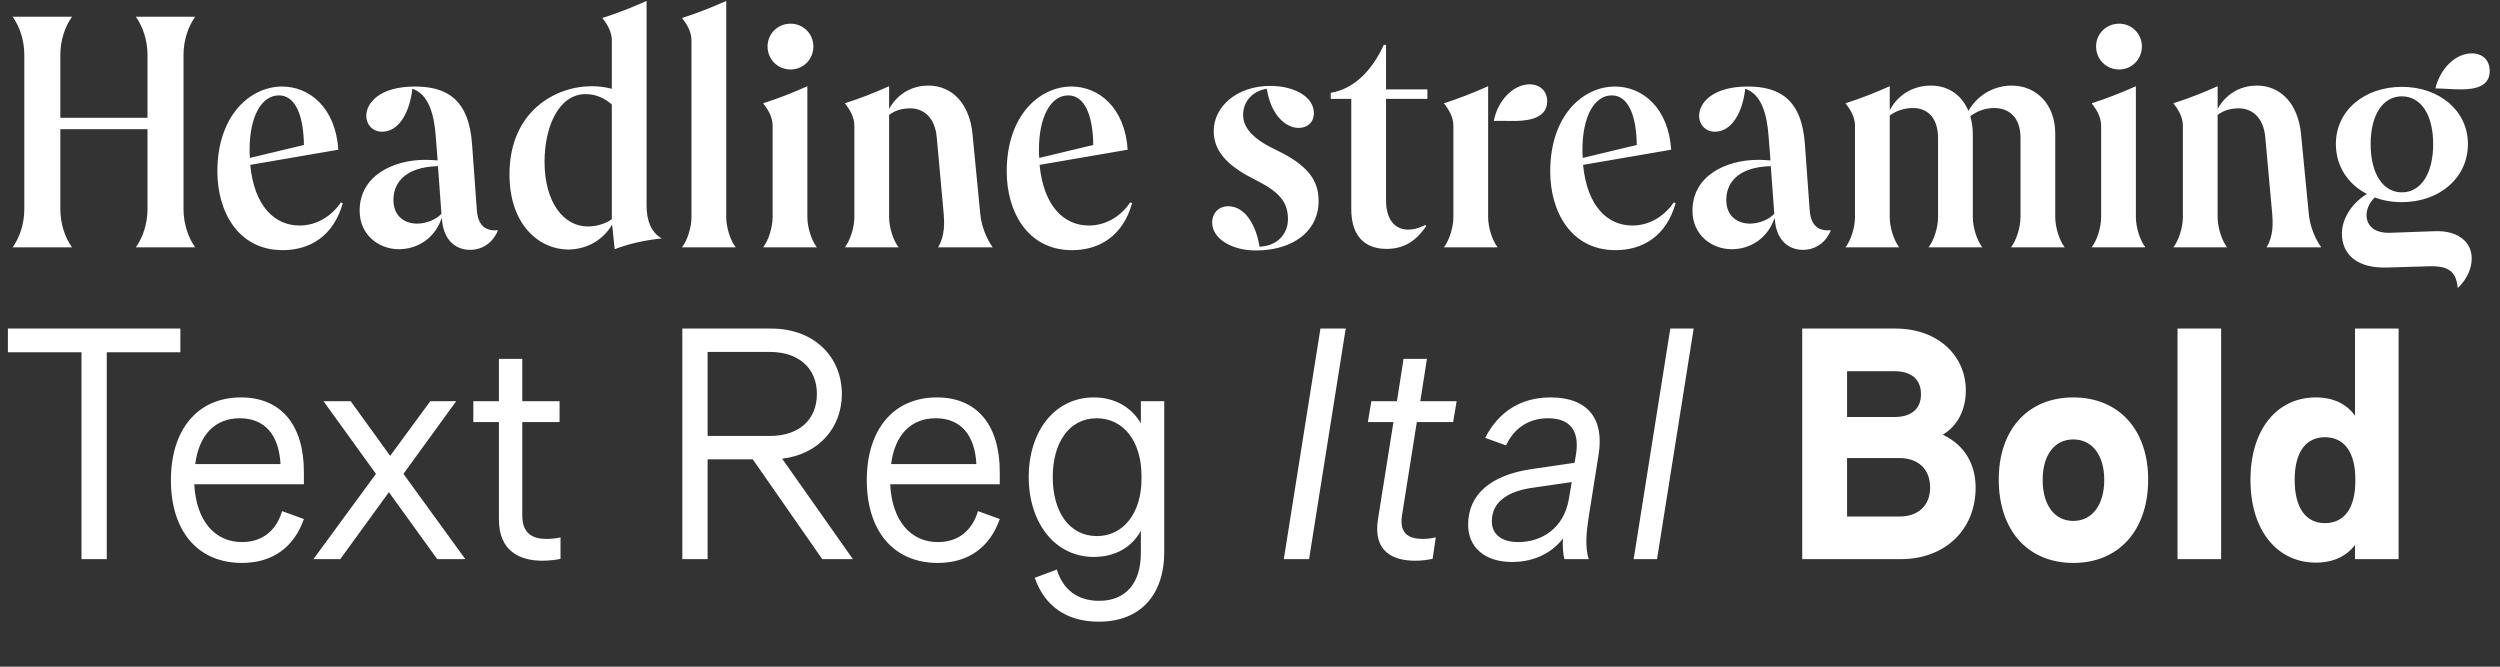
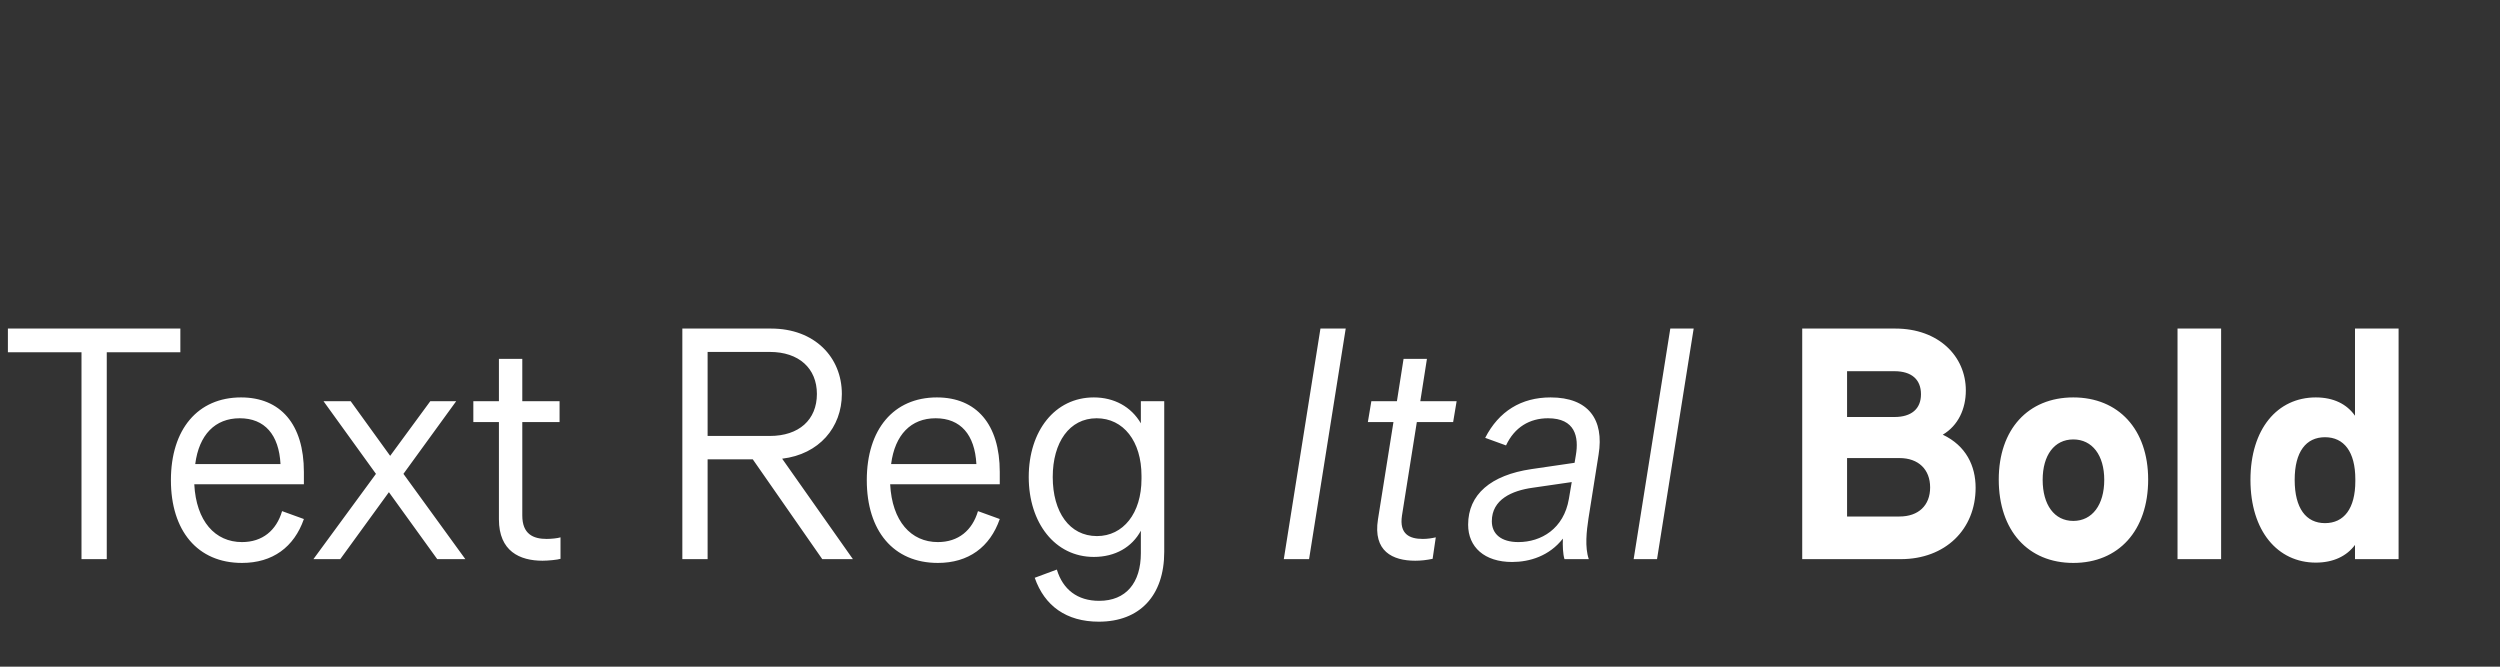
<svg xmlns="http://www.w3.org/2000/svg" width="1860" height="496" viewBox="0 0 1860 496" fill="none">
  <rect x="0" y="0" width="1860" height="496" fill="#333333" stroke="none" />
-   <path d="M9.4 184C14.805 176.48 18.095 166.14 18.095 155.565V40.885C18.095 30.31 14.805 19.97 9.4 12.45H53.58C48.175 19.97 44.885 30.31 44.885 40.885V87.65H109.745V40.885C109.745 30.31 106.455 19.97 101.05 12.45H145.23C139.825 19.97 136.535 30.31 136.535 40.885V155.565C136.535 166.14 139.825 176.48 145.23 184H101.05C106.455 176.48 109.745 166.14 109.745 155.565V96.11H44.885V155.565C44.885 166.14 48.175 176.48 53.58 184H9.4ZM210.373 186.115C177.003 186.115 161.728 157.21 161.728 127.6C161.728 85.535 186.403 64.385 209.903 64.385C230.113 64.385 249.618 79.895 251.733 111.385L186.168 122.665C189.223 153.685 204.498 167.785 222.828 167.785C234.578 167.785 245.858 161.91 253.613 150.63L255.023 151.1C248.208 175.775 230.348 186.115 210.373 186.115ZM185.698 111.385C185.698 113.5 185.698 115.38 185.933 117.495L226.118 107.86C225.883 86.005 219.773 70.965 207.553 70.965C194.393 70.965 185.698 86.945 185.698 111.385ZM349.818 185.88C337.363 185.88 329.843 176.715 328.903 163.79L328.668 162.145C323.498 177.42 310.573 185.41 296.708 185.41C282.138 185.41 267.568 175.07 267.568 156.74C267.568 130.89 292.243 118.905 316.683 118.905C319.503 118.905 322.558 119.14 325.613 119.375L324.203 101.515C323.028 84.83 318.798 70.025 306.813 66.03C304.933 82.95 297.178 97.99 284.253 97.99C276.968 97.99 272.503 92.35 272.503 86.24C272.503 76.605 282.373 64.385 308.693 64.385C331.723 64.385 348.878 73.315 351.228 107.39L354.753 156.27C355.693 168.725 362.038 172.015 370.498 171.31C366.973 180.24 359.218 185.88 349.818 185.88ZM292.713 148.75C292.713 160.97 301.173 166.375 310.338 166.375C316.918 166.375 324.203 163.555 328.433 159.09L325.848 123.605C300.233 124.31 292.713 137 292.713 148.75ZM422.767 185.645C401.852 185.645 379.057 168.02 379.057 129.715C379.057 82.95 413.132 64.15 440.157 64.15C445.562 64.15 450.732 64.855 455.197 66.03V30.075C455.197 23.26 451.437 17.62 448.147 13.39C459.192 9.865 470.002 5.635 481.047 0.7V152.98C481.047 164.26 484.572 172.955 492.327 177.42C479.872 178.595 467.652 181.415 457.312 185.41L455.432 167.08C447.442 180.71 433.812 185.645 422.767 185.645ZM405.142 120.315C405.142 151.1 419.712 168.49 437.337 168.49C442.742 168.49 449.557 167.08 455.197 163.085V77.78C450.262 73.315 443.682 70.025 435.692 70.025C415.717 70.025 405.142 94.23 405.142 120.315ZM507.409 13.39C518.454 9.865 529.264 5.635 540.309 0.7V161.44C540.309 169.195 543.364 178.83 547.359 184H507.409C511.404 178.83 514.459 169.195 514.459 161.44V30.075C514.459 23.26 510.699 17.62 507.409 13.39ZM567.782 76.84C578.827 73.315 589.637 69.085 600.682 64.15V161.44C600.682 169.195 603.737 178.83 607.732 184H567.782C571.777 178.83 574.832 169.195 574.832 161.44V93.525C574.832 86.71 571.072 81.07 567.782 76.84ZM571.072 34.54C571.072 25.14 578.592 17.62 588.227 17.62C597.627 17.62 605.147 25.14 605.147 34.54C605.147 44.175 597.627 51.695 588.227 51.695C578.592 51.695 571.072 44.175 571.072 34.54ZM697.917 184C703.087 175.54 702.617 165.67 702.147 159.56L696.977 102.455C695.567 86.24 686.167 80.6 677.237 80.6C672.067 80.6 666.192 81.775 661.492 85.535V161.44C661.492 169.195 664.547 178.83 668.542 184H628.592C632.587 178.83 635.642 169.195 635.642 161.44V93.525C635.642 86.71 631.882 81.07 628.592 76.84C639.637 73.315 650.447 69.085 661.492 64.15V81.07C668.777 67.91 680.762 63.68 690.632 63.68C708.962 63.68 721.417 77.78 723.532 99.635L729.407 160.03C730.347 168.49 733.872 177.42 738.572 184H697.917ZM797.643 186.115C764.273 186.115 748.998 157.21 748.998 127.6C748.998 85.535 773.673 64.385 797.173 64.385C817.383 64.385 836.888 79.895 839.003 111.385L773.438 122.665C776.493 153.685 791.768 167.785 810.098 167.785C821.848 167.785 833.128 161.91 840.883 150.63L842.293 151.1C835.478 175.775 817.618 186.115 797.643 186.115ZM772.968 111.385C772.968 113.5 772.968 115.38 773.203 117.495L813.388 107.86C813.153 86.005 807.043 70.965 794.823 70.965C781.663 70.965 772.968 86.945 772.968 111.385ZM934.27 186.35C916.88 186.35 901.84 177.89 901.84 165.435C901.84 159.325 906.07 153.45 913.825 153.45C926.28 153.45 934.505 167.315 937.09 183.53C950.25 183.06 958.24 174.13 958.24 163.085C958.24 151.805 953.305 144.05 937.795 135.825L929.805 131.595C907.95 120.08 903.015 108.095 903.015 97.52C903.015 78.955 920.64 63.915 945.08 63.915C963.175 63.915 977.51 72.14 977.51 84.125C977.51 91.175 972.575 95.17 966.23 95.17C957.3 95.17 945.785 86.71 942.495 66.03C931.92 67.675 924.87 75.43 924.87 85.535C924.87 93.76 930.51 102.22 946.725 110.21L952.835 113.265C977.04 125.485 981.035 137.94 981.035 149.69C981.035 172.015 962 186.35 934.27 186.35ZM1061.04 168.255C1053.05 180.24 1043.42 185.175 1031.67 185.175C1016.63 185.175 1005.35 176.95 1005.35 155.565V73.55H990.073V69.085C1008.17 66.03 1021.33 51.46 1029.55 33.365H1031.2V66.5H1061.98V73.55H1031.2V148.75C1031.2 165.905 1039.89 170.84 1047.65 170.84C1053.52 170.84 1058.93 168.255 1060.34 167.315L1061.04 168.255ZM1074.27 184C1078.26 178.83 1081.32 169.195 1081.32 161.44V93.525C1081.32 86.71 1077.56 81.07 1074.27 76.84C1085.31 73.315 1096.12 69.085 1107.17 64.15V161.44C1107.17 169.195 1110.22 178.83 1114.22 184H1074.27ZM1111.4 90C1114.22 74.725 1125.97 62.74 1137.95 62.74C1145.94 62.74 1151.11 67.91 1151.11 75.43C1151.11 89.765 1132.78 90 1125.5 90C1117.98 90 1115.39 89.765 1111.4 90ZM1202.01 186.115C1168.64 186.115 1153.36 157.21 1153.36 127.6C1153.36 85.535 1178.04 64.385 1201.54 64.385C1221.75 64.385 1241.25 79.895 1243.37 111.385L1177.8 122.665C1180.86 153.685 1196.13 167.785 1214.46 167.785C1226.21 167.785 1237.49 161.91 1245.25 150.63L1246.66 151.1C1239.84 175.775 1221.98 186.115 1202.01 186.115ZM1177.33 111.385C1177.33 113.5 1177.33 115.38 1177.57 117.495L1217.75 107.86C1217.52 86.005 1211.41 70.965 1199.19 70.965C1186.03 70.965 1177.33 86.945 1177.33 111.385ZM1341.45 185.88C1329 185.88 1321.48 176.715 1320.54 163.79L1320.3 162.145C1315.13 177.42 1302.21 185.41 1288.34 185.41C1273.77 185.41 1259.2 175.07 1259.2 156.74C1259.2 130.89 1283.88 118.905 1308.32 118.905C1311.14 118.905 1314.19 119.14 1317.25 119.375L1315.84 101.515C1314.66 84.83 1310.43 70.025 1298.45 66.03C1296.57 82.95 1288.81 97.99 1275.89 97.99C1268.6 97.99 1264.14 92.35 1264.14 86.24C1264.14 76.605 1274.01 64.385 1300.33 64.385C1323.36 64.385 1340.51 73.315 1342.86 107.39L1346.39 156.27C1347.33 168.725 1353.67 172.015 1362.13 171.31C1358.61 180.24 1350.85 185.88 1341.45 185.88ZM1284.35 148.75C1284.35 160.97 1292.81 166.375 1301.97 166.375C1308.55 166.375 1315.84 163.555 1320.07 159.09L1317.48 123.605C1291.87 124.31 1284.35 137 1284.35 148.75ZM1496.2 184C1500.2 178.83 1503.25 169.195 1503.25 161.44V102.455C1503.25 86.71 1494.09 80.365 1483.75 80.365C1477.4 80.365 1471.06 82.48 1465.89 86.475C1467.06 90.47 1467.77 94.935 1467.77 99.87V161.44C1467.77 169.195 1470.82 178.83 1474.82 184H1434.87C1438.86 178.83 1441.92 169.195 1441.92 161.44V102.925C1441.92 86.71 1433.22 80.365 1423.35 80.365C1416.77 80.365 1410.43 82.48 1405.96 86.005V161.44C1405.96 169.195 1409.02 178.83 1413.01 184H1373.06C1377.06 178.83 1380.11 169.195 1380.11 161.44V93.525C1380.11 86.71 1376.35 81.07 1373.06 76.84C1384.11 73.315 1394.92 69.085 1405.96 64.15V82.01C1413.48 68.145 1425.94 63.68 1436.75 63.68C1449.2 63.68 1459.54 70.495 1464.48 82.48C1472.7 68.615 1485.86 63.68 1496.67 63.68C1515 63.68 1529.1 77.545 1529.1 99.4V161.44C1529.1 169.195 1532.16 178.83 1536.15 184H1496.2ZM1556.2 76.84C1567.25 73.315 1578.06 69.085 1589.1 64.15V161.44C1589.1 169.195 1592.16 178.83 1596.15 184H1556.2C1560.2 178.83 1563.25 169.195 1563.25 161.44V93.525C1563.25 86.71 1559.49 81.07 1556.2 76.84ZM1559.49 34.54C1559.49 25.14 1567.01 17.62 1576.65 17.62C1586.05 17.62 1593.57 25.14 1593.57 34.54C1593.57 44.175 1586.05 51.695 1576.65 51.695C1567.01 51.695 1559.49 44.175 1559.49 34.54ZM1686.34 184C1691.51 175.54 1691.04 165.67 1690.57 159.56L1685.4 102.455C1683.99 86.24 1674.59 80.6 1665.66 80.6C1660.49 80.6 1654.61 81.775 1649.91 85.535V161.44C1649.91 169.195 1652.97 178.83 1656.96 184H1617.01C1621.01 178.83 1624.06 169.195 1624.06 161.44V93.525C1624.06 86.71 1620.3 81.07 1617.01 76.84C1628.06 73.315 1638.87 69.085 1649.91 64.15V81.07C1657.2 67.91 1669.18 63.68 1679.05 63.68C1697.38 63.68 1709.84 77.78 1711.95 99.635L1717.83 160.03C1718.77 168.49 1722.29 177.42 1726.99 184H1686.34ZM1787.02 150.395C1779.73 150.395 1772.92 149.22 1766.81 146.87C1763.05 150.63 1760.7 155.33 1760.7 160.03C1760.7 167.315 1765.87 173.66 1778.56 173.19L1811.22 172.015C1830.02 171.31 1838.95 180.945 1838.95 192.225C1838.95 199.04 1836.13 207.03 1828.61 214.315C1827.44 203.975 1823.91 197.63 1807.46 198.1L1775.97 199.04C1753.18 199.745 1742.37 188.935 1742.37 173.66C1742.37 165.67 1746.83 153.215 1760.93 144.285C1746.83 137 1737.9 123.605 1737.9 107.155C1737.9 82.245 1759.05 64.62 1787.02 64.62C1814.75 64.62 1836.13 82.245 1836.13 107.155C1836.13 132.535 1814.75 150.395 1787.02 150.395ZM1763.75 107.155C1763.75 129.245 1772.92 143.11 1787.02 143.11C1801.12 143.11 1810.28 129.245 1810.28 107.155C1810.28 85.3 1801.12 71.67 1787.02 71.67C1772.92 71.67 1763.75 85.3 1763.75 107.155ZM1811.93 65.795C1815.45 50.99 1826.97 39.71 1838.95 39.71C1846.94 39.71 1852.35 44.645 1852.35 52.87C1852.35 63.68 1842.71 66.5 1830.96 66.5C1824.15 66.5 1817.8 65.795 1811.93 65.795Z" fill="white" />
  <path d="M60.63 416V262.075H5.875V244.45H134.185V262.075H79.43V416H60.63ZM180.032 418.82C146.897 418.82 127.157 394.85 127.157 357.25C127.157 319.415 147.132 295.68 179.327 295.68C208.702 295.68 226.092 315.655 226.092 351.14V360.305H144.547C145.957 387.8 160.057 403.31 180.032 403.31C195.307 403.31 205.647 394.615 209.877 380.28L226.092 386.155C218.807 407.07 202.827 418.82 180.032 418.82ZM145.252 345.265H208.702C207.527 323.41 196.952 311.19 178.387 311.19C160.057 311.19 148.072 323.41 145.252 345.265ZM233.181 416L279.711 352.55L240.701 298.5H260.911L290.286 339.155L320.131 298.5H339.401L300.156 352.55L346.216 416H325.301L289.346 366.18L253.156 416H233.181ZM403.627 417.175C386.707 417.175 371.197 410.125 371.197 386.39V314.01H352.162V298.5H371.197V267.01H388.587V298.5H416.317V314.01H388.587V383.57C388.587 397.435 396.812 400.96 406.682 400.96C409.972 400.96 414.907 400.49 417.022 399.785V415.765C414.907 416.47 407.857 417.175 403.627 417.175ZM507.662 416V244.45H573.697C606.127 244.45 626.337 265.835 626.337 293.095C626.337 318.005 609.417 337.98 581.922 341.27L634.562 416H611.767L560.067 341.74H526.462V416H507.662ZM526.462 324.35H572.757C594.377 324.35 607.772 312.365 607.772 293.095C607.772 274.06 594.377 261.84 572.757 261.84H526.462V324.35ZM697.766 418.82C664.631 418.82 644.891 394.85 644.891 357.25C644.891 319.415 664.866 295.68 697.061 295.68C726.436 295.68 743.826 315.655 743.826 351.14V360.305H662.281C663.691 387.8 677.791 403.31 697.766 403.31C713.041 403.31 723.381 394.615 727.611 380.28L743.826 386.155C736.541 407.07 720.561 418.82 697.766 418.82ZM662.986 345.265H726.436C725.261 323.41 714.686 311.19 696.121 311.19C677.791 311.19 665.806 323.41 662.986 345.265ZM817.545 462.53C793.34 462.53 777.125 450.78 769.84 429.865L786.29 423.755C790.755 438.56 801.565 447.02 817.78 447.02C837.755 447.02 848.8 433.625 848.8 411.535V394.85C842.22 407.07 829.765 414.355 813.785 414.355C784.88 414.355 765.375 388.975 765.375 354.9C765.375 320.59 784.88 295.68 813.785 295.68C828.825 295.68 841.515 302.495 848.8 314.95V298.5H866.19V410.595C866.19 443.26 847.86 462.53 817.545 462.53ZM783.235 354.9C783.235 380.985 795.69 398.845 816.135 398.845C835.64 398.845 849.27 381.925 849.27 356.31V353.96C849.27 328.345 835.875 311.19 815.9 311.19C795.69 311.19 783.235 329.05 783.235 354.9ZM955.148 416L982.408 244.45H1001.21L973.948 416H955.148ZM1052.94 417.175C1036.02 417.175 1021.45 410.125 1025.21 386.39L1036.73 314.01H1017.69L1020.28 298.5H1039.31L1044.25 267.01H1061.64L1056.7 298.5H1083.73L1081.14 314.01H1054.12L1043.07 383.57C1040.96 397.435 1048.71 400.96 1058.58 400.96C1061.87 400.96 1065.16 400.49 1068.22 399.785L1065.87 415.765C1061.4 416.705 1057.17 417.175 1052.94 417.175ZM1124.96 418.115C1104.51 418.115 1092.29 407.07 1092.29 390.385C1092.29 367.825 1109.21 353.49 1139.29 349.025L1171.49 344.325L1172.43 338.685C1174.78 325.055 1171.96 311.19 1151.75 311.19C1138.12 311.19 1126.84 317.77 1120.49 331.4L1104.98 325.76C1115.09 306.02 1131.77 295.68 1153.63 295.68C1181.83 295.68 1193.58 312.13 1189.35 338.215L1181.83 385.685C1180.42 395.085 1179.01 407.07 1182.06 416H1163.97C1162.79 412.24 1162.56 405.895 1162.79 400.725C1152.69 413.65 1138.12 418.115 1124.96 418.115ZM1109.92 387.8C1109.92 397.2 1116.73 403.31 1129.66 403.31C1146.58 403.31 1163.5 393.44 1167.26 371.115L1169.37 358.66L1140.23 362.89C1124.96 365.005 1109.92 371.585 1109.92 387.8ZM1215.44 416L1242.7 244.45H1260.09L1232.83 416H1215.44ZM1340.85 416V244.45H1410.17C1442.13 244.45 1462.58 264.895 1462.58 290.51C1462.58 304.14 1456.94 316.595 1445.42 323.41C1462.81 331.635 1469.86 346.675 1469.86 362.89C1469.86 393.91 1447.3 416 1414.17 416H1340.85ZM1374.22 384.275H1413.23C1427.33 384.275 1436.02 376.05 1436.02 362.655C1436.02 349.26 1427.33 340.8 1413.23 340.8H1374.22V384.275ZM1374.22 310.25H1409.47C1422.16 310.25 1429.21 304.14 1429.21 293.33C1429.21 282.285 1422.16 276.175 1409.47 276.175H1374.22V310.25ZM1542.53 418.82C1508.93 418.82 1487.07 394.85 1487.07 356.78C1487.07 319.415 1508.93 295.68 1542.53 295.68C1576.14 295.68 1598.23 319.415 1598.23 356.78C1598.23 394.85 1576.14 418.82 1542.53 418.82ZM1519.74 357.015C1519.74 375.58 1528.43 387.565 1542.53 387.565C1556.63 387.565 1565.56 375.58 1565.56 357.015C1565.56 338.685 1556.63 326.935 1542.53 326.935C1528.43 326.935 1519.74 338.685 1519.74 357.015ZM1620.08 416V244.45H1652.51V416H1620.08ZM1752.12 244.45H1784.55V416H1752.12V405.425C1746.01 413.65 1736.14 418.585 1722.98 418.585C1694.55 418.585 1674.34 395.085 1674.34 357.015C1674.34 319.18 1694.31 295.68 1722.98 295.68C1736.14 295.68 1746.01 300.615 1752.12 309.31V244.45ZM1707.24 357.015C1707.24 378.165 1715.7 389.21 1729.8 389.21C1743.9 389.21 1752.36 378.4 1752.36 357.955V356.545C1752.36 336.1 1743.9 325.29 1729.8 325.29C1715.7 325.29 1707.24 336.1 1707.24 357.015Z" fill="white" />
</svg>